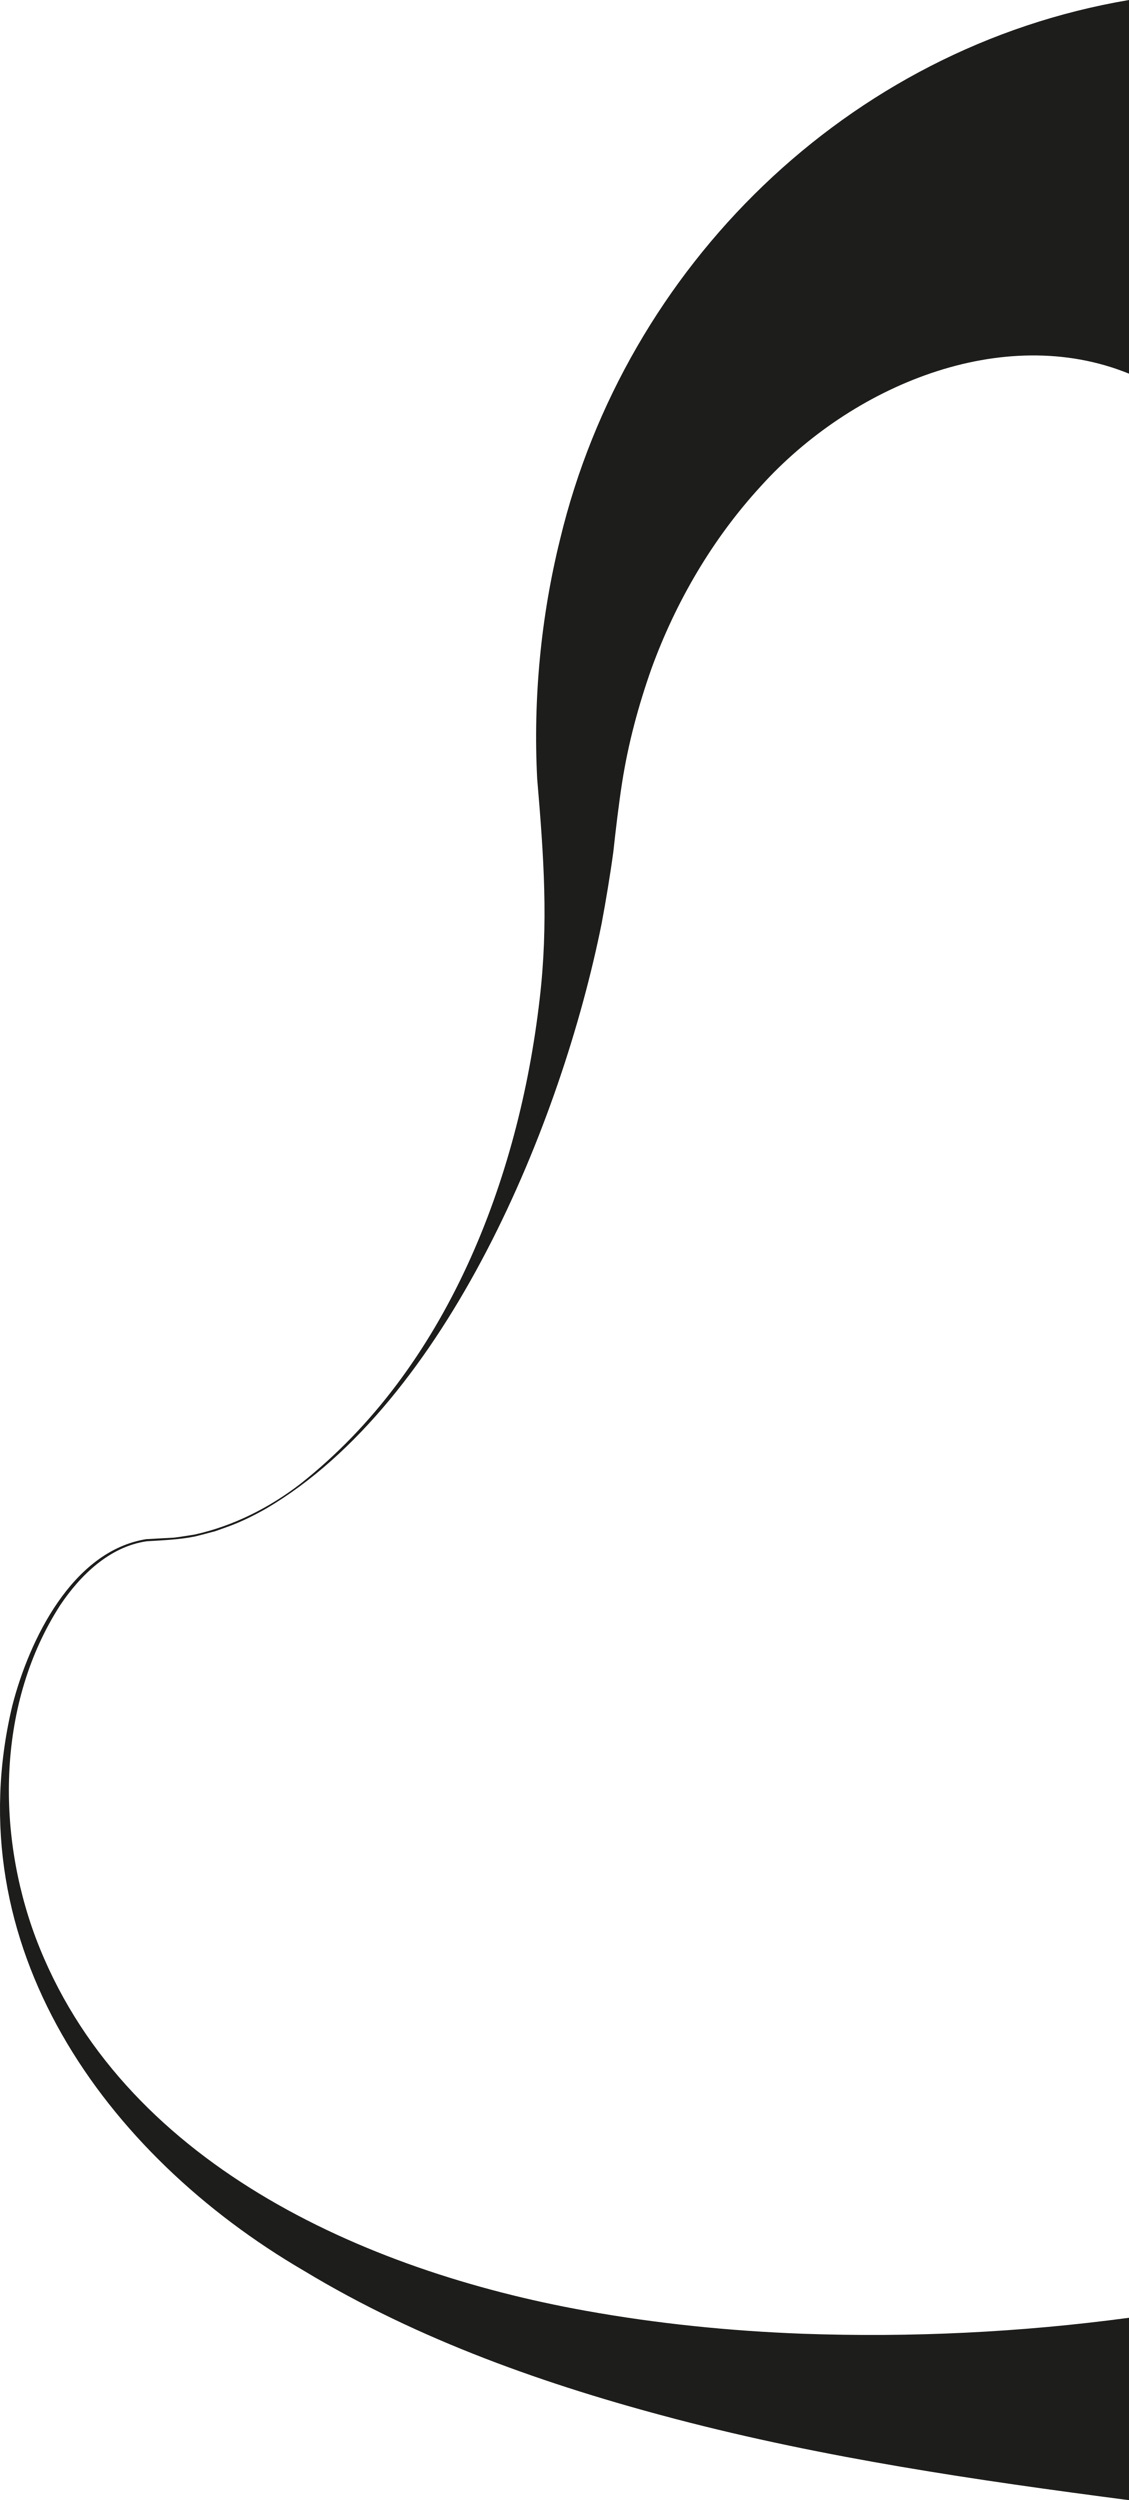
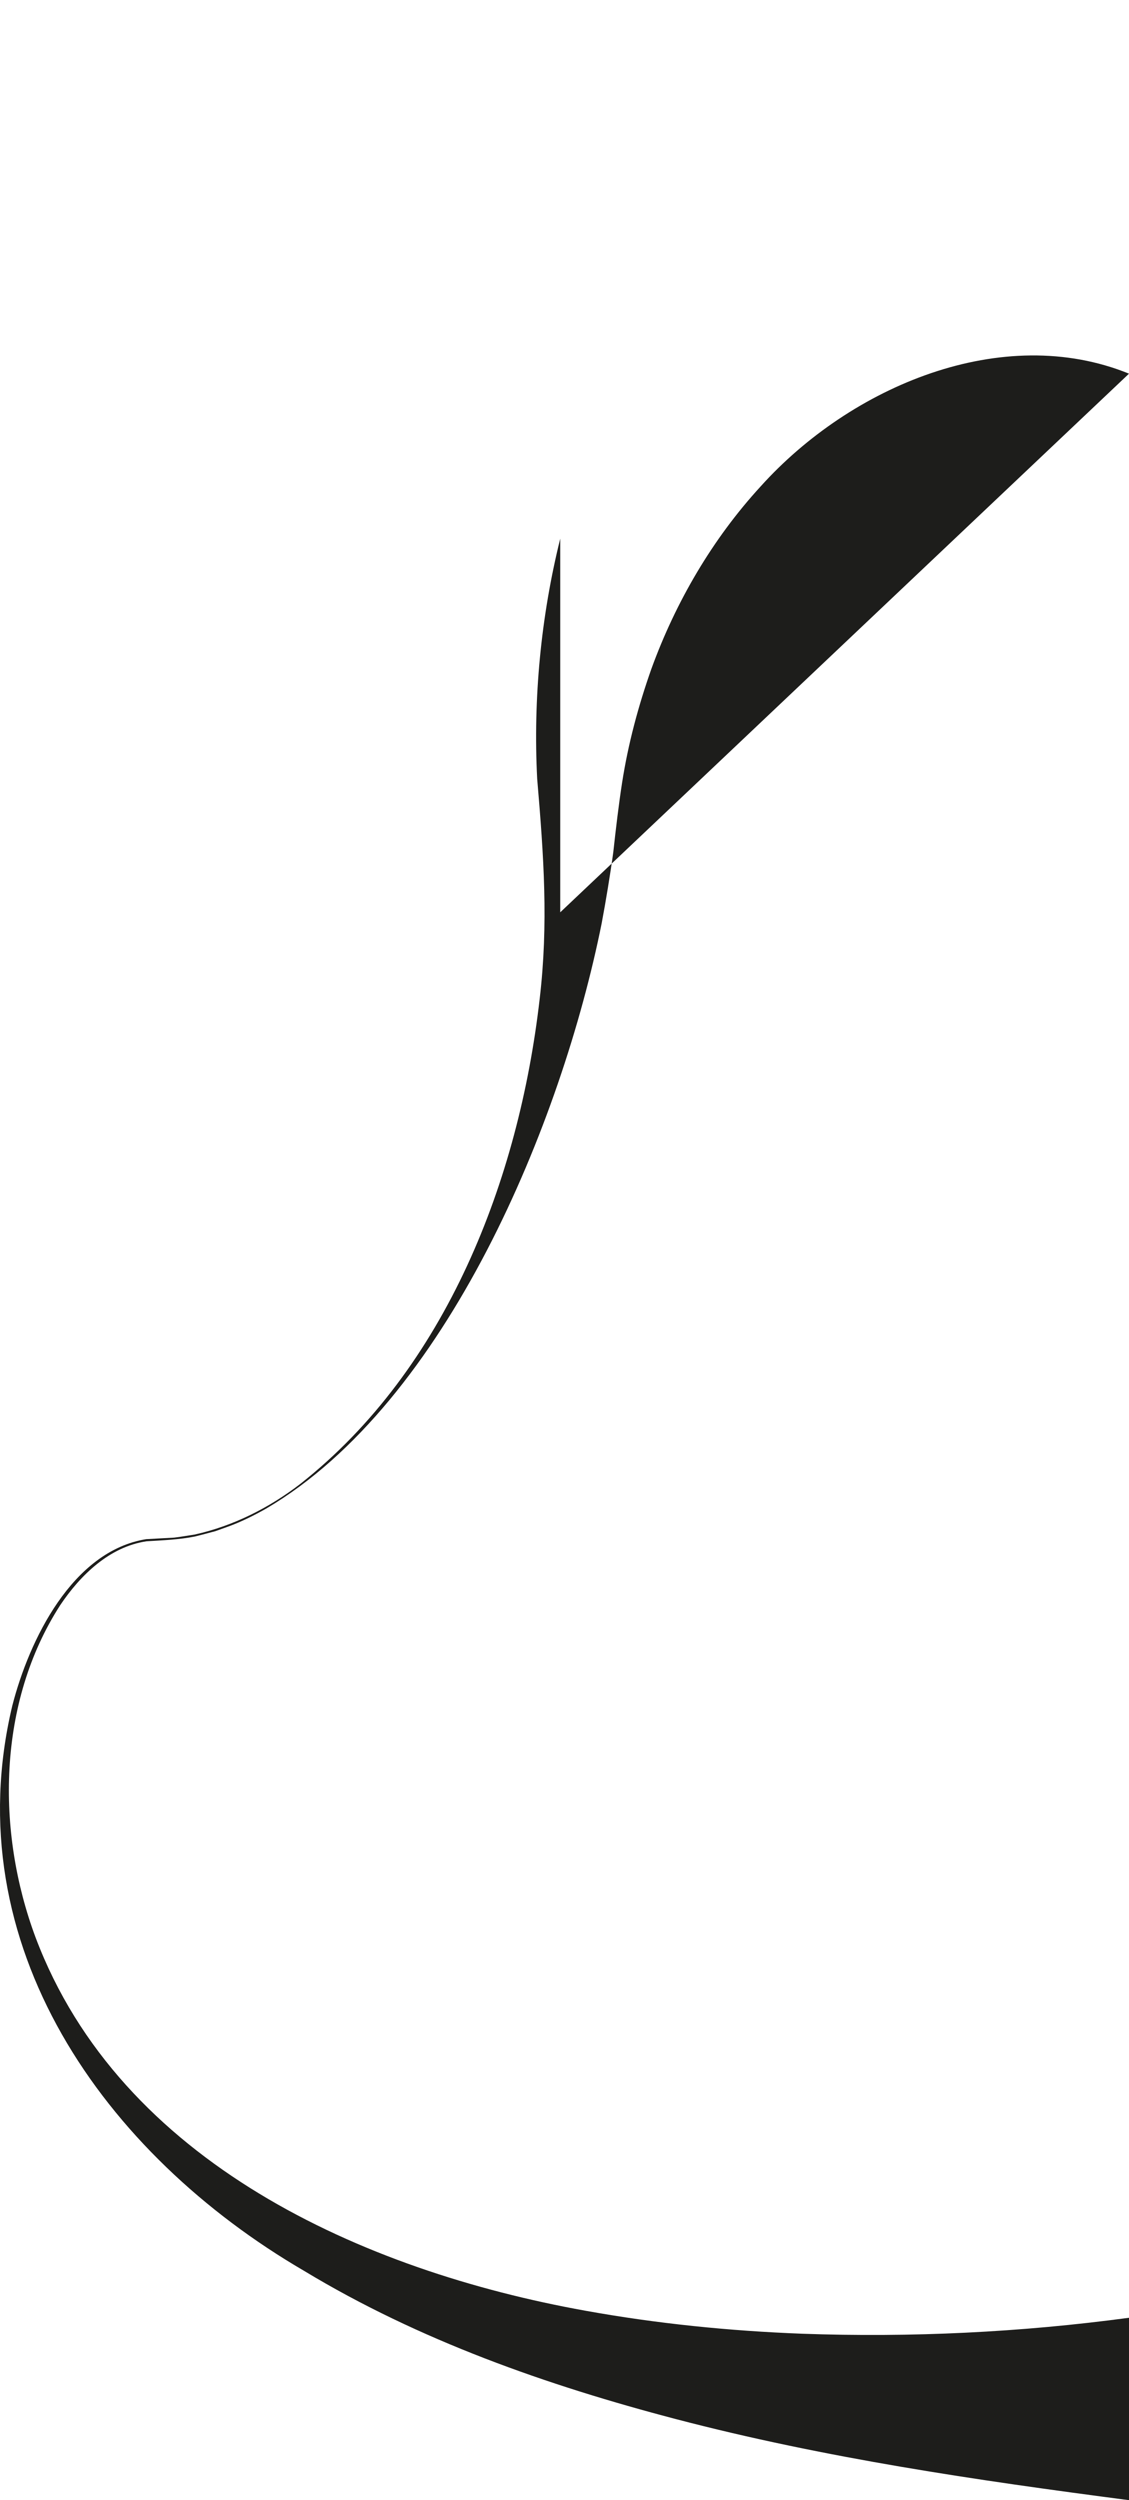
<svg xmlns="http://www.w3.org/2000/svg" id="Layer_2" data-name="Layer 2" viewBox="0 0 274.19 606.67">
  <defs>
    <style>
      .cls-1 {
        fill: #1d1d1b;
      }
    </style>
  </defs>
  <g id="Swirl_Right_02">
-     <path class="cls-1" d="M274.19,90.67c-30.71-12.48-67.5,2.96-89.5,27.4-11.68,12.73-20.6,28.01-26.5,44.24-3.16,8.96-5.64,18.14-7.12,27.69-.79,5.09-1.51,11.12-2.12,16.72-.72,5.34-1.82,11.97-2.83,17.34-9.7,48.24-37.54,116.11-81.4,141.95-2.82,1.61-6.15,3.27-9.2,4.37,0,0-3.2,1.15-3.2,1.15-1.6.44-3.32.88-4.94,1.29-3.86.78-7.92.93-11.8,1.17-9.01,1.34-16.05,8.2-20.95,15.49-15.24,23.6-15.63,54.88-5.97,80.69,20.6,54.55,79.61,80.84,133.51,90.52,17.34,3.13,35.01,4.91,52.6,5.58,26.51.95,53.09-.33,79.42-3.87,0,0,0,44.26,0,44.26-37.02-4.83-73.86-10.21-109.98-19.66-31.37-8.21-62.47-19.14-90.32-35.96C25.32,522.76-10.88,471.93,2.99,413.87c4.09-15.91,14.56-37.52,32.52-40.4,0,0,6.77-.37,6.77-.37,1.58-.18,3.41-.51,5-.75,9.34-2.06,18.11-6.48,25.67-12.3,35.5-27.98,53.07-73.87,58.11-117.62,2.16-18.35,1-34.65-.6-53.46-1-19.4.89-39.31,5.6-58.27C151.92,64.9,205.71,11.57,274.19,0c0,0,0,90.67,0,90.67h0Z" />
+     <path class="cls-1" d="M274.19,90.67c-30.71-12.48-67.5,2.96-89.5,27.4-11.68,12.73-20.6,28.01-26.5,44.24-3.16,8.96-5.64,18.14-7.12,27.69-.79,5.09-1.51,11.12-2.12,16.72-.72,5.34-1.82,11.97-2.83,17.34-9.7,48.24-37.54,116.11-81.4,141.95-2.82,1.61-6.15,3.27-9.2,4.37,0,0-3.2,1.15-3.2,1.15-1.6.44-3.32.88-4.94,1.29-3.86.78-7.92.93-11.8,1.17-9.01,1.34-16.05,8.2-20.95,15.49-15.24,23.6-15.63,54.88-5.97,80.69,20.6,54.55,79.61,80.84,133.51,90.52,17.34,3.13,35.01,4.91,52.6,5.58,26.51.95,53.09-.33,79.42-3.87,0,0,0,44.26,0,44.26-37.02-4.83-73.86-10.21-109.98-19.66-31.37-8.21-62.47-19.14-90.32-35.96C25.32,522.76-10.88,471.93,2.99,413.87c4.09-15.91,14.56-37.52,32.52-40.4,0,0,6.77-.37,6.77-.37,1.58-.18,3.41-.51,5-.75,9.34-2.06,18.11-6.48,25.67-12.3,35.5-27.98,53.07-73.87,58.11-117.62,2.16-18.35,1-34.65-.6-53.46-1-19.4.89-39.31,5.6-58.27c0,0,0,90.67,0,90.67h0Z" />
  </g>
</svg>